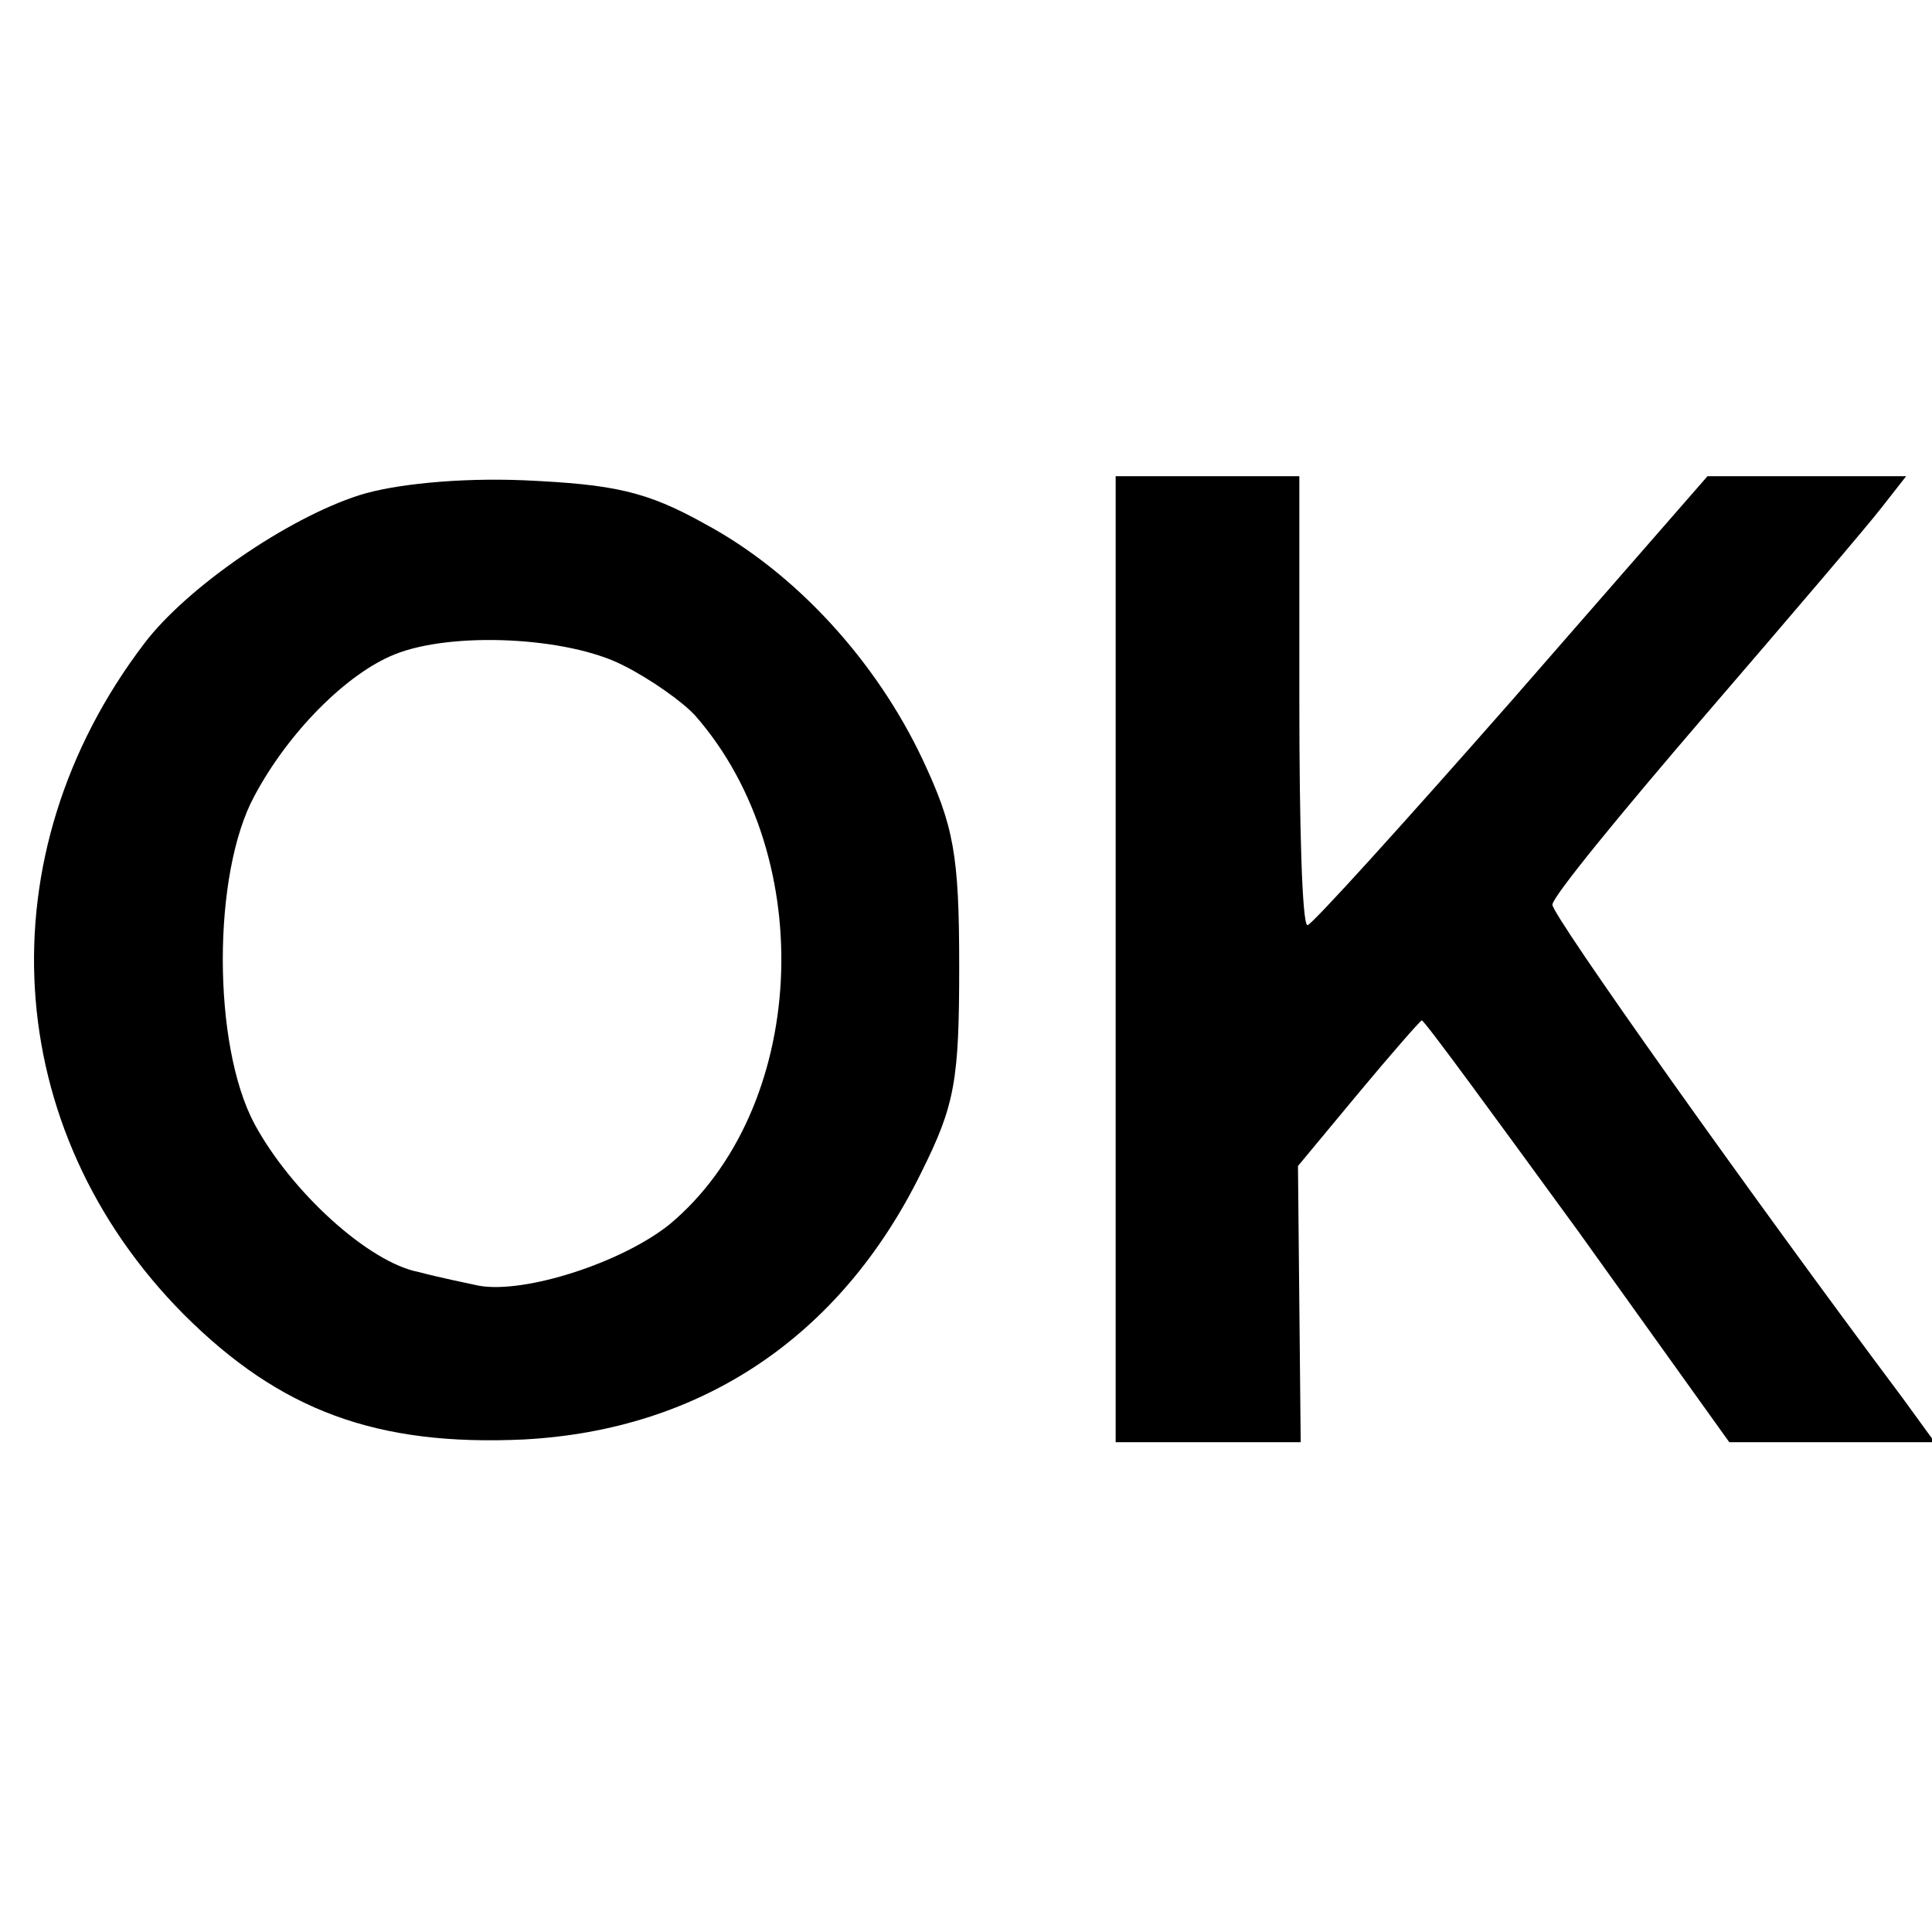
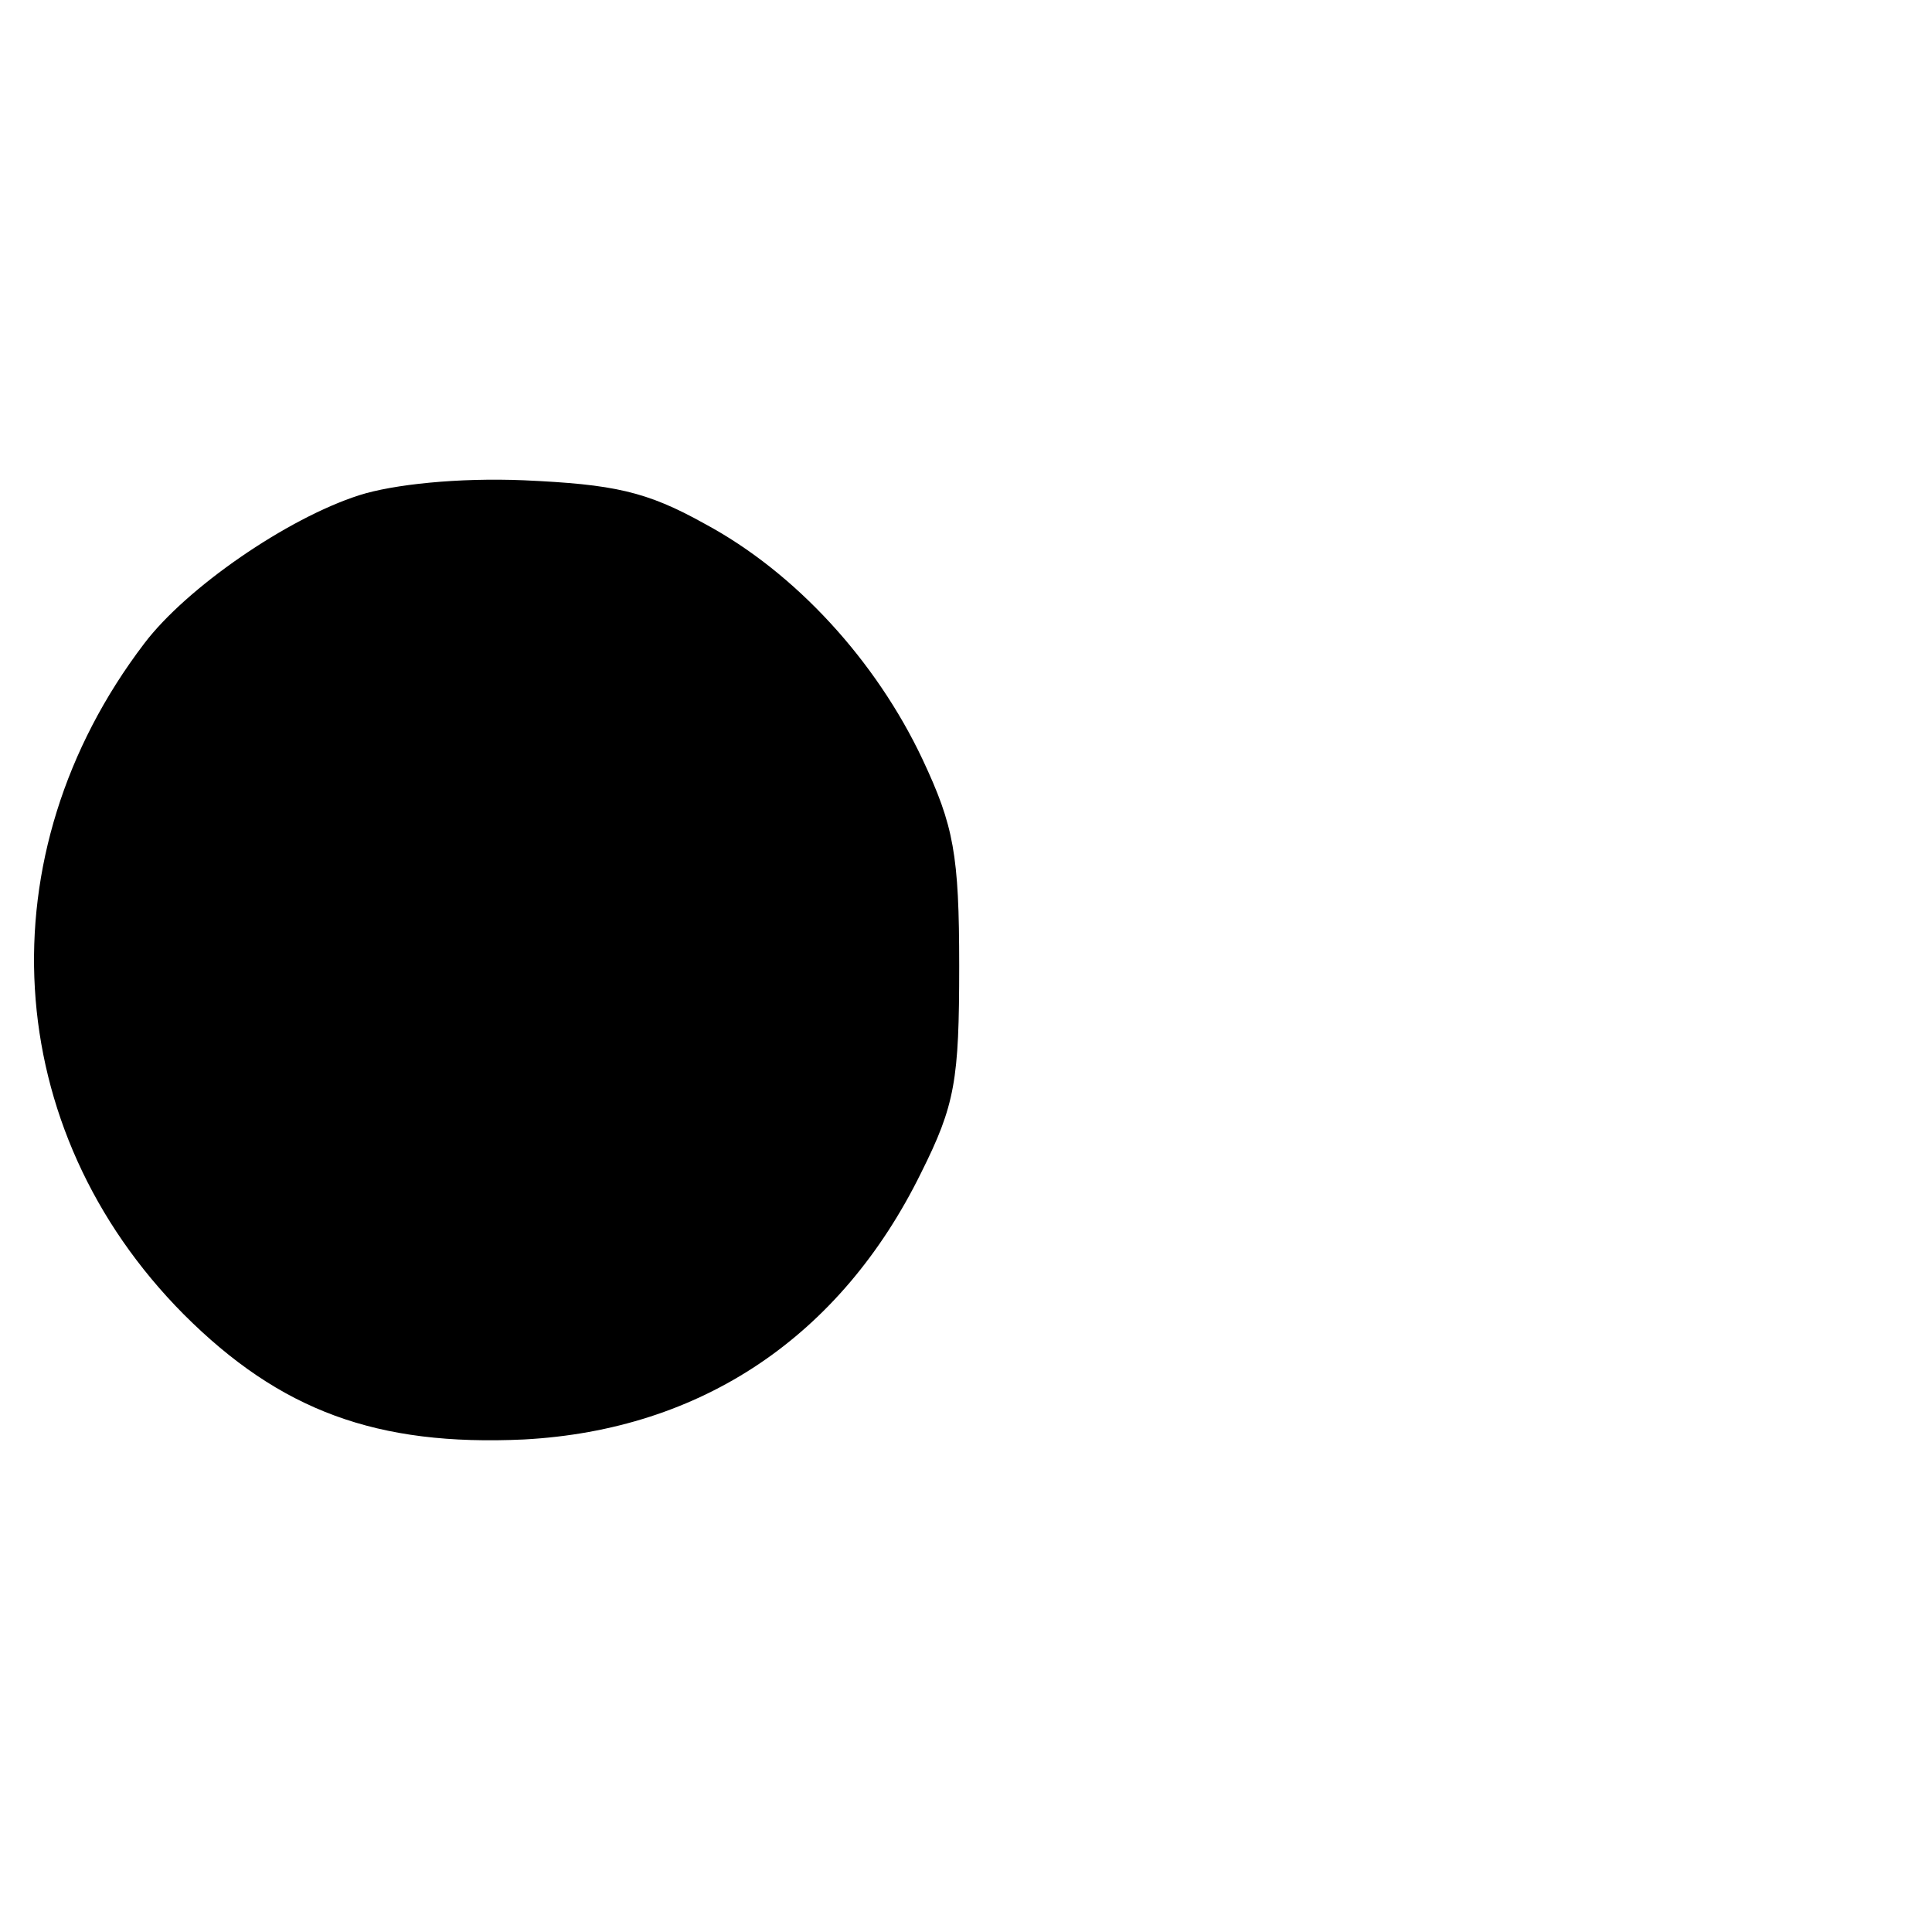
<svg xmlns="http://www.w3.org/2000/svg" version="1.0" width="142pt" height="142pt" viewBox="0 0 142 142" preserveAspectRatio="xMidYMid meet">
  <g transform="translate(0,142) scale(0.1,-0.1)" fill="#000000" stroke="none">
-     <path d="M264 1056 c-53 -17 -127 -68 -158 -109 -118 -155 -106 -357 29 -493 71 -71 142 -97 250 -92 131 7 233 76 292 196 25 50 28 68 28 152 0 82 -4 103 -27 152 -34 72 -93 137 -160 173 -43 24 -67 29 -133 32 -48 2 -96 -3 -121 -11z m194 -125 c20 -10 44 -27 53 -37 92 -105 82 -290 -19 -374 -35 -28 -106 -51 -140 -45 -9 2 -29 6 -44 10 -37 7 -94 59 -121 109 -31 58 -31 184 0 241 25 47 68 90 103 104 42 17 127 13 168 -8z" />
-     <path d="M820 715 l0 -355 68 0 68 0 -1 101 -1 102 44 53 c25 30 46 54 47 54 2 0 53 -70 115 -155 l111 -155 76 0 75 0 -24 33 c-113 151 -257 354 -257 362 0 6 51 68 112 139 62 72 120 140 130 153 l18 23 -73 0 -73 0 -144 -165 c-80 -91 -147 -165 -150 -165 -4 0 -6 74 -6 165 l0 165 -67 0 -68 0 0 -355z" />
+     <path d="M264 1056 c-53 -17 -127 -68 -158 -109 -118 -155 -106 -357 29 -493 71 -71 142 -97 250 -92 131 7 233 76 292 196 25 50 28 68 28 152 0 82 -4 103 -27 152 -34 72 -93 137 -160 173 -43 24 -67 29 -133 32 -48 2 -96 -3 -121 -11z m194 -125 z" />
  </g>
</svg>